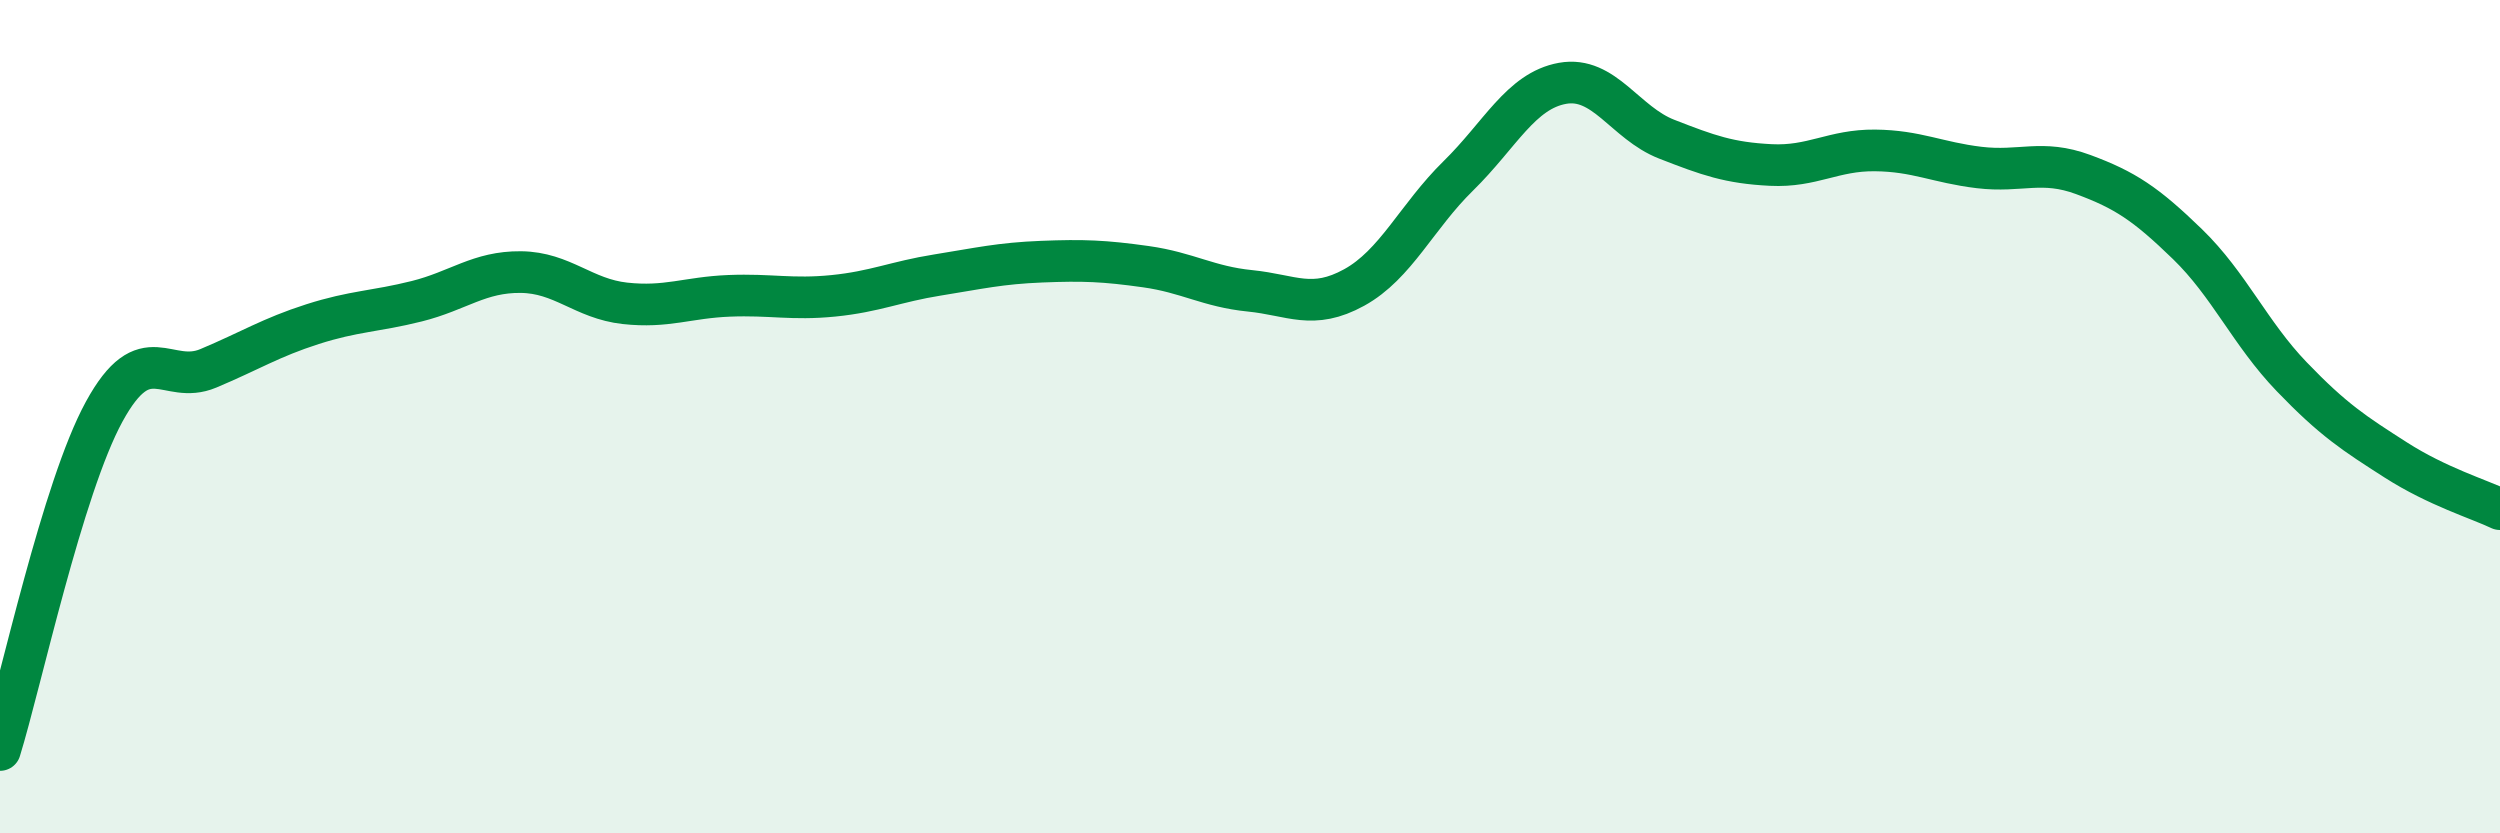
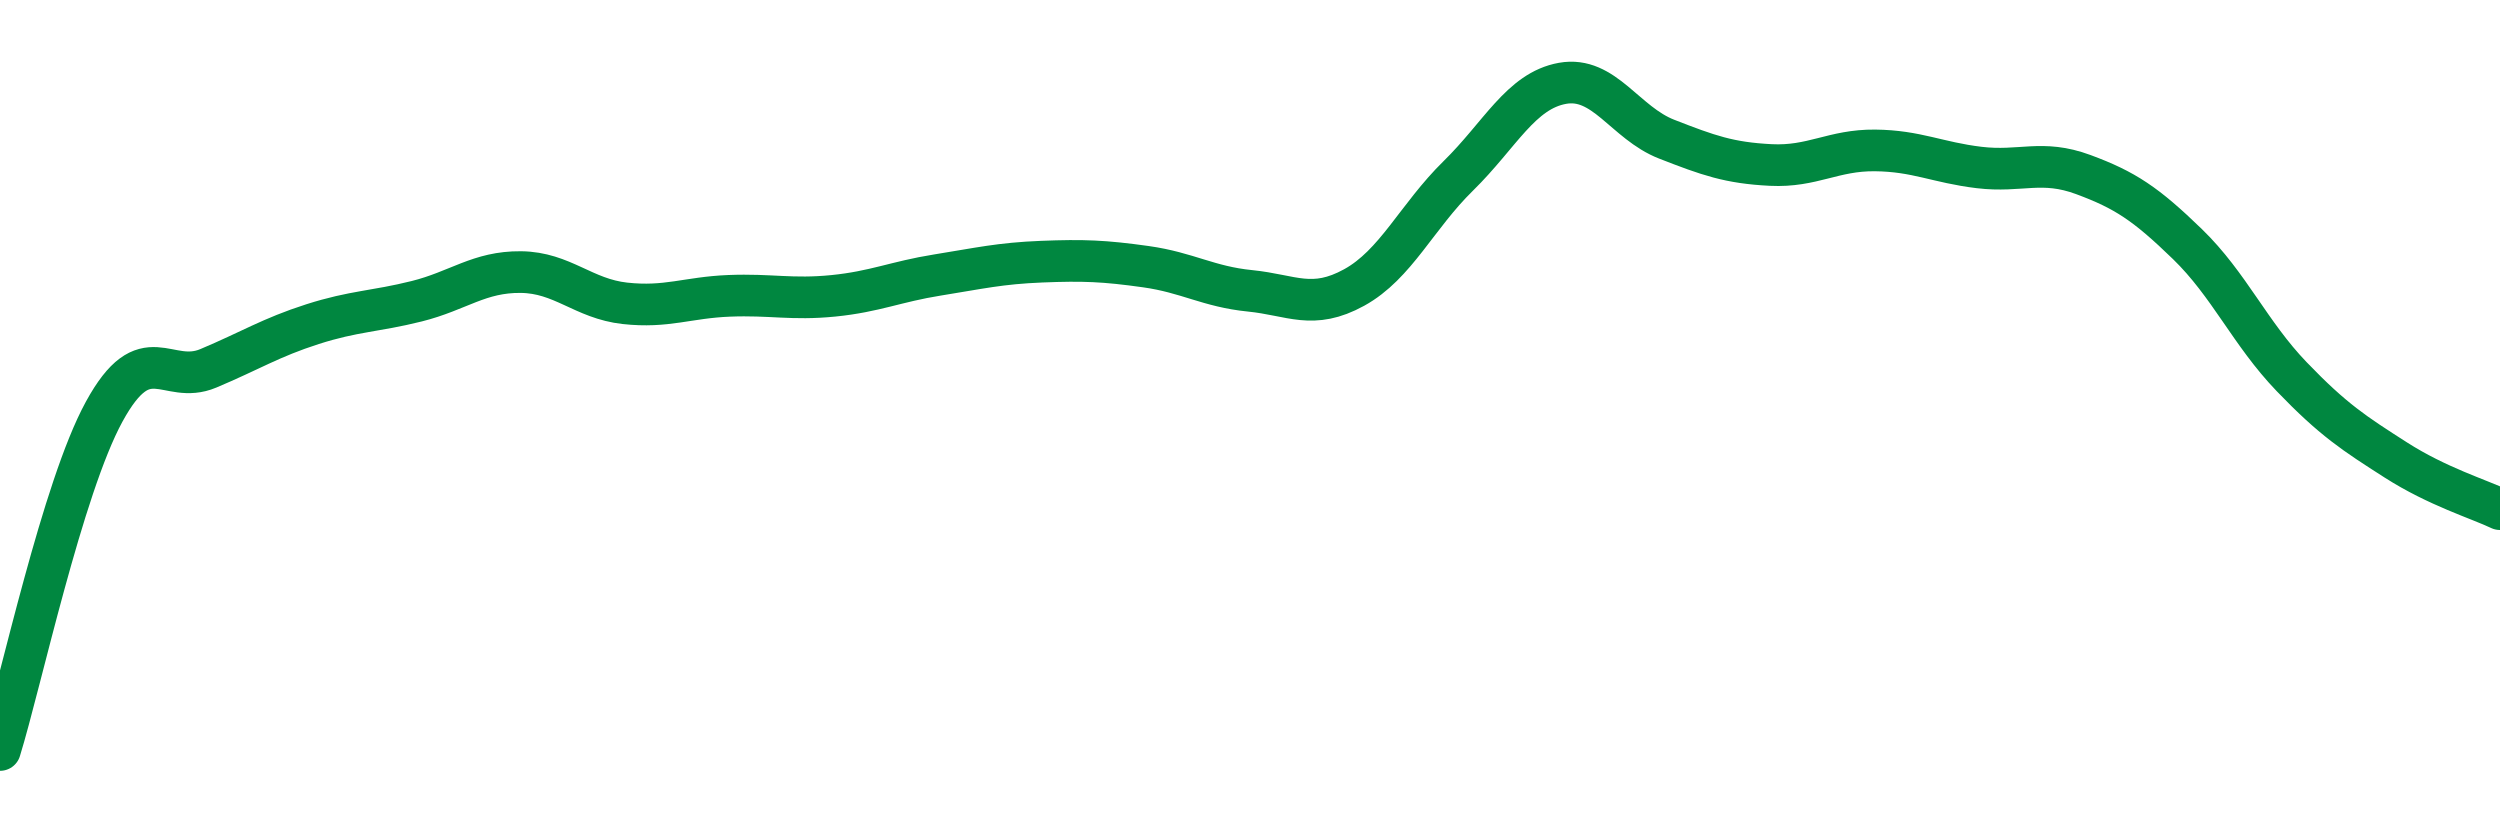
<svg xmlns="http://www.w3.org/2000/svg" width="60" height="20" viewBox="0 0 60 20">
-   <path d="M 0,18 C 0.5,16.38 1.5,11.71 2.5,9.88 C 3.5,8.05 4,9.26 5,8.84 C 6,8.42 6.5,8.1 7.5,7.78 C 8.5,7.46 9,7.48 10,7.23 C 11,6.98 11.5,6.52 12.5,6.53 C 13.5,6.54 14,7.17 15,7.28 C 16,7.39 16.5,7.14 17.5,7.1 C 18.5,7.06 19,7.2 20,7.1 C 21,7 21.5,6.76 22.5,6.6 C 23.5,6.44 24,6.32 25,6.28 C 26,6.24 26.5,6.26 27.5,6.4 C 28.5,6.54 29,6.88 30,6.98 C 31,7.08 31.5,7.45 32.5,6.9 C 33.5,6.35 34,5.2 35,4.22 C 36,3.24 36.5,2.18 37.5,2 C 38.5,1.82 39,2.95 40,3.34 C 41,3.73 41.5,3.91 42.5,3.96 C 43.5,4.01 44,3.6 45,3.61 C 46,3.62 46.5,3.9 47.5,4.02 C 48.5,4.14 49,3.82 50,4.19 C 51,4.56 51.5,4.89 52.5,5.86 C 53.5,6.83 54,8 55,9.04 C 56,10.08 56.5,10.4 57.5,11.04 C 58.5,11.68 59.5,11.98 60,12.22L60 20L0 20Z" fill="#008740" opacity="0.1" stroke-linecap="round" stroke-linejoin="round" />
  <path d="M 0,18 C 0.5,16.38 1.5,11.71 2.5,9.88 C 3.5,8.05 4,9.26 5,8.84 C 6,8.42 6.5,8.1 7.5,7.78 C 8.5,7.46 9,7.48 10,7.23 C 11,6.98 11.5,6.52 12.5,6.53 C 13.5,6.54 14,7.17 15,7.28 C 16,7.39 16.5,7.14 17.5,7.1 C 18.5,7.06 19,7.2 20,7.1 C 21,7 21.5,6.76 22.5,6.6 C 23.5,6.44 24,6.32 25,6.28 C 26,6.24 26.5,6.26 27.5,6.4 C 28.5,6.54 29,6.88 30,6.98 C 31,7.08 31.5,7.45 32.5,6.9 C 33.5,6.35 34,5.2 35,4.22 C 36,3.24 36.5,2.18 37.5,2 C 38.5,1.82 39,2.95 40,3.34 C 41,3.73 41.5,3.91 42.5,3.96 C 43.5,4.01 44,3.6 45,3.61 C 46,3.62 46.5,3.9 47.5,4.02 C 48.5,4.14 49,3.82 50,4.19 C 51,4.56 51.5,4.89 52.5,5.86 C 53.5,6.83 54,8 55,9.04 C 56,10.08 56.5,10.4 57.5,11.04 C 58.5,11.68 59.5,11.98 60,12.22" stroke="#008740" stroke-width="1" fill="none" stroke-linecap="round" stroke-linejoin="round" />
</svg>